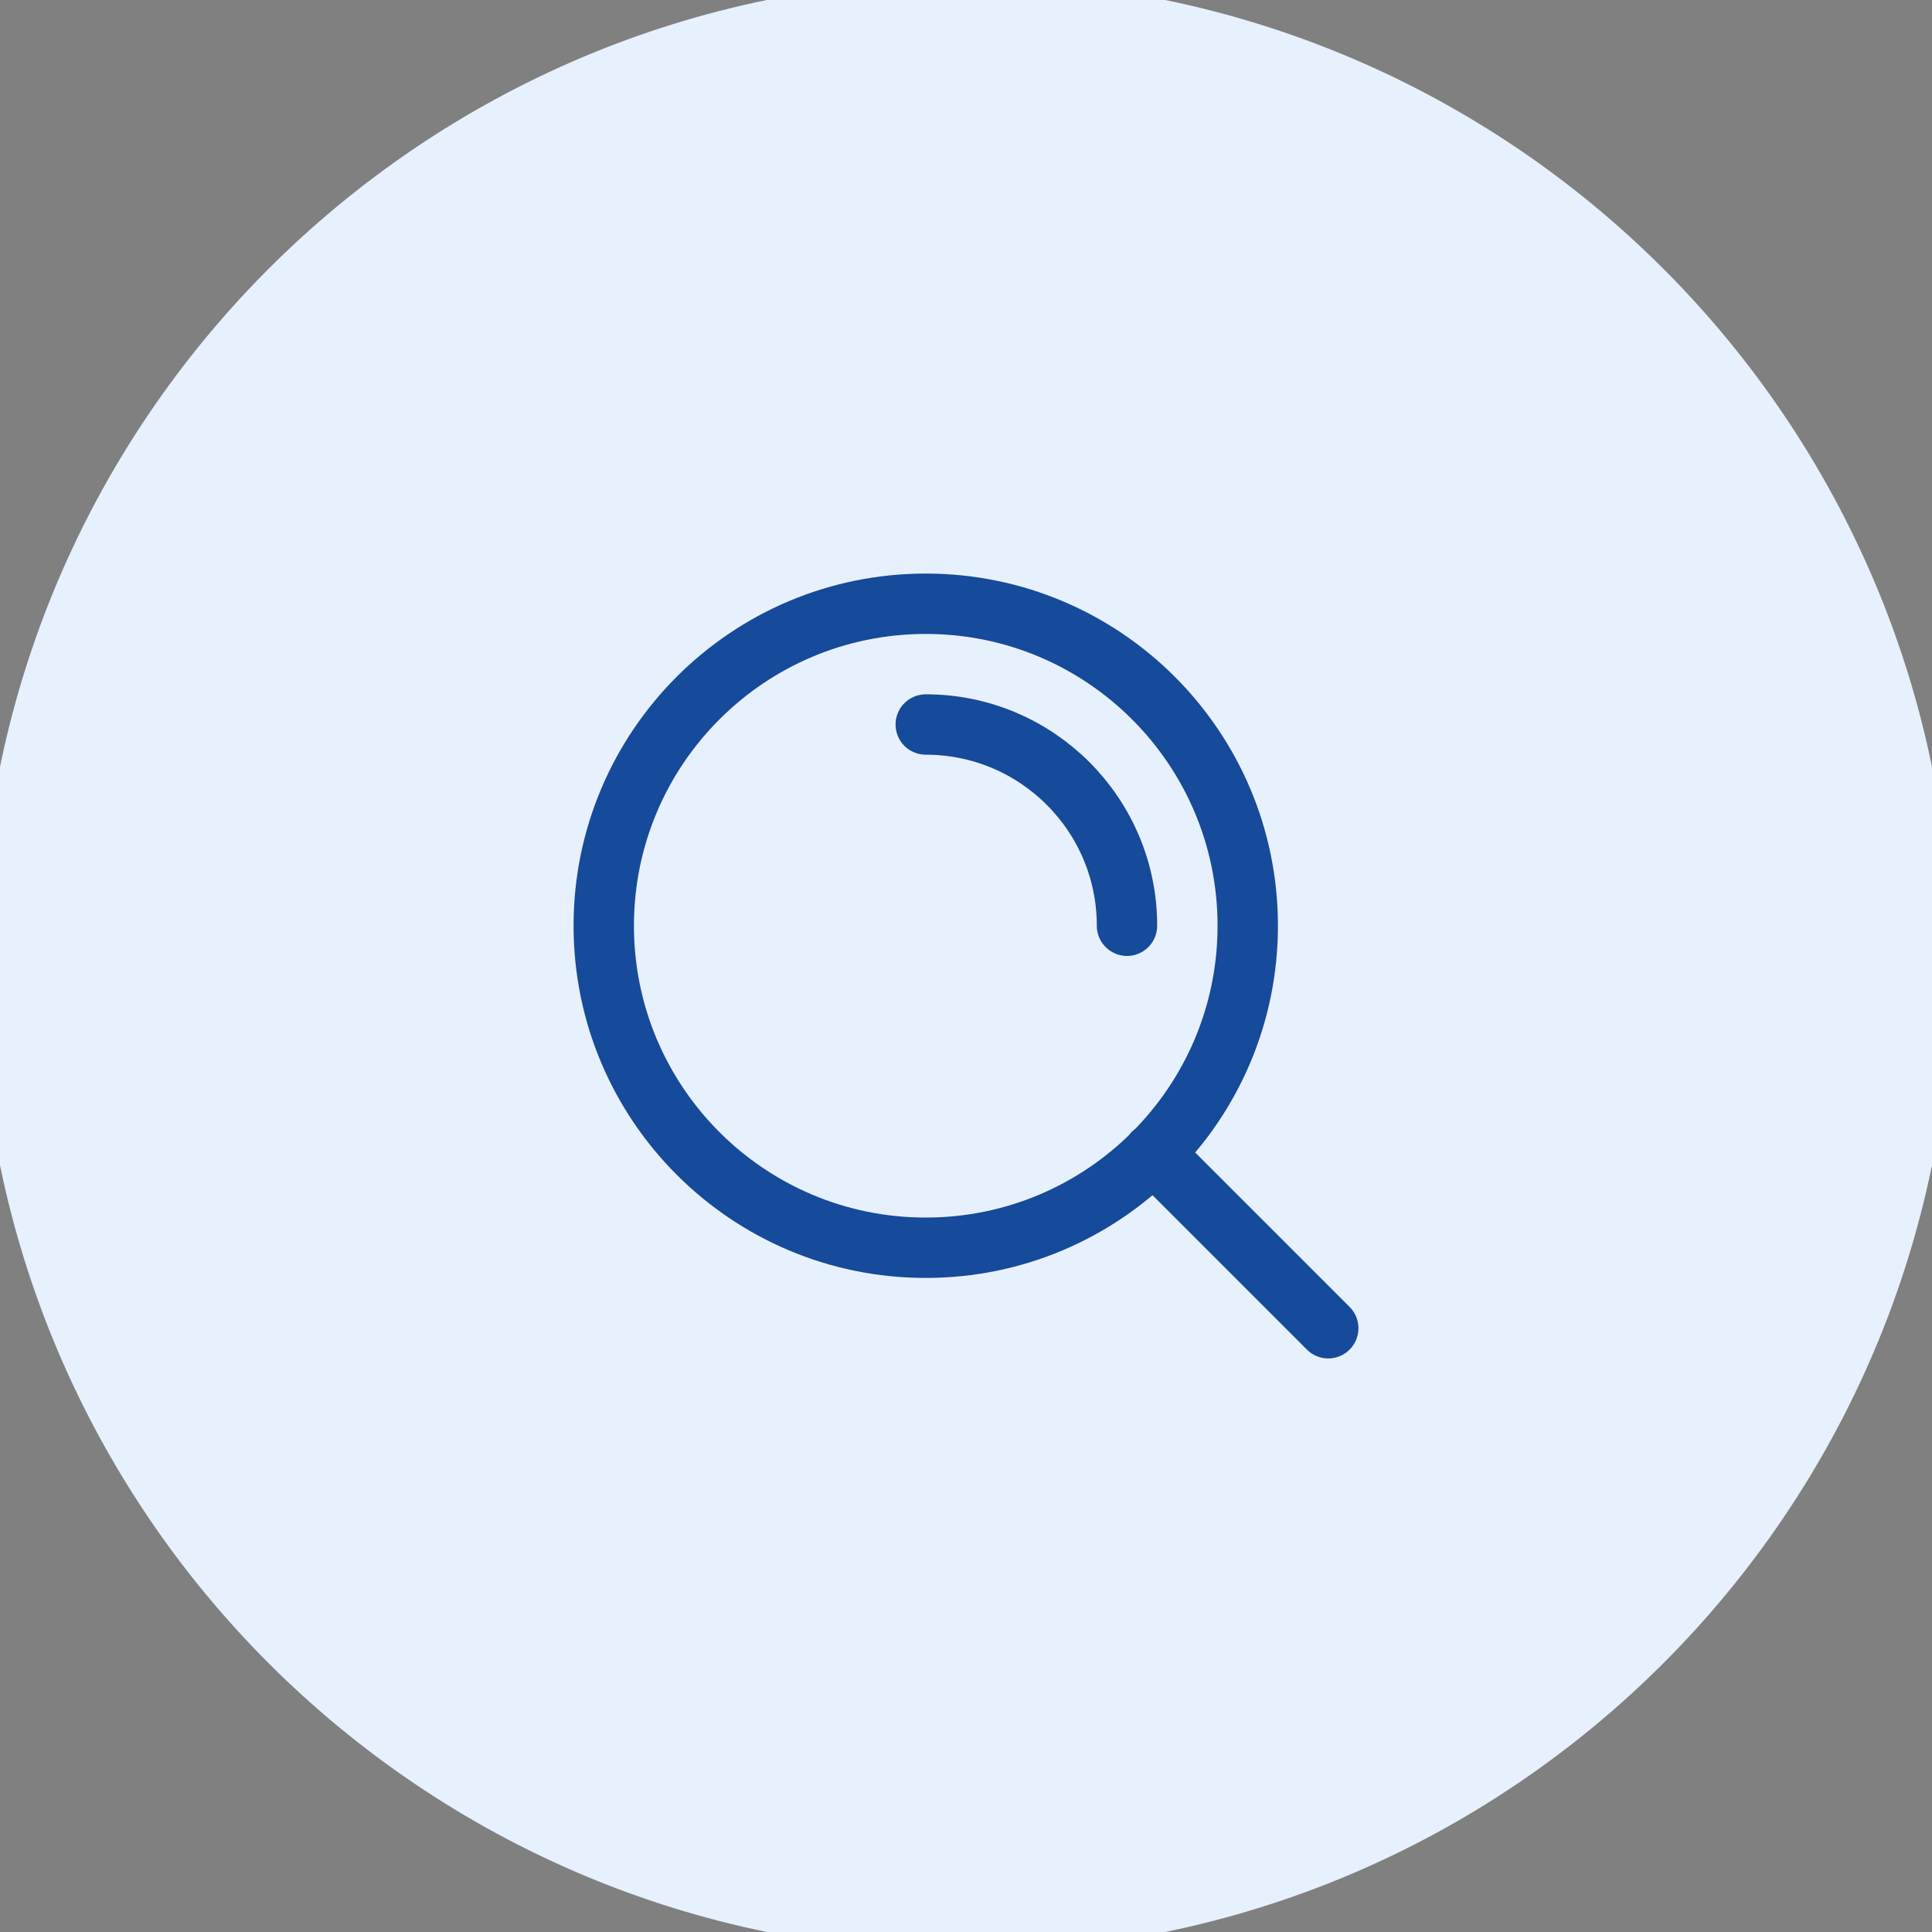
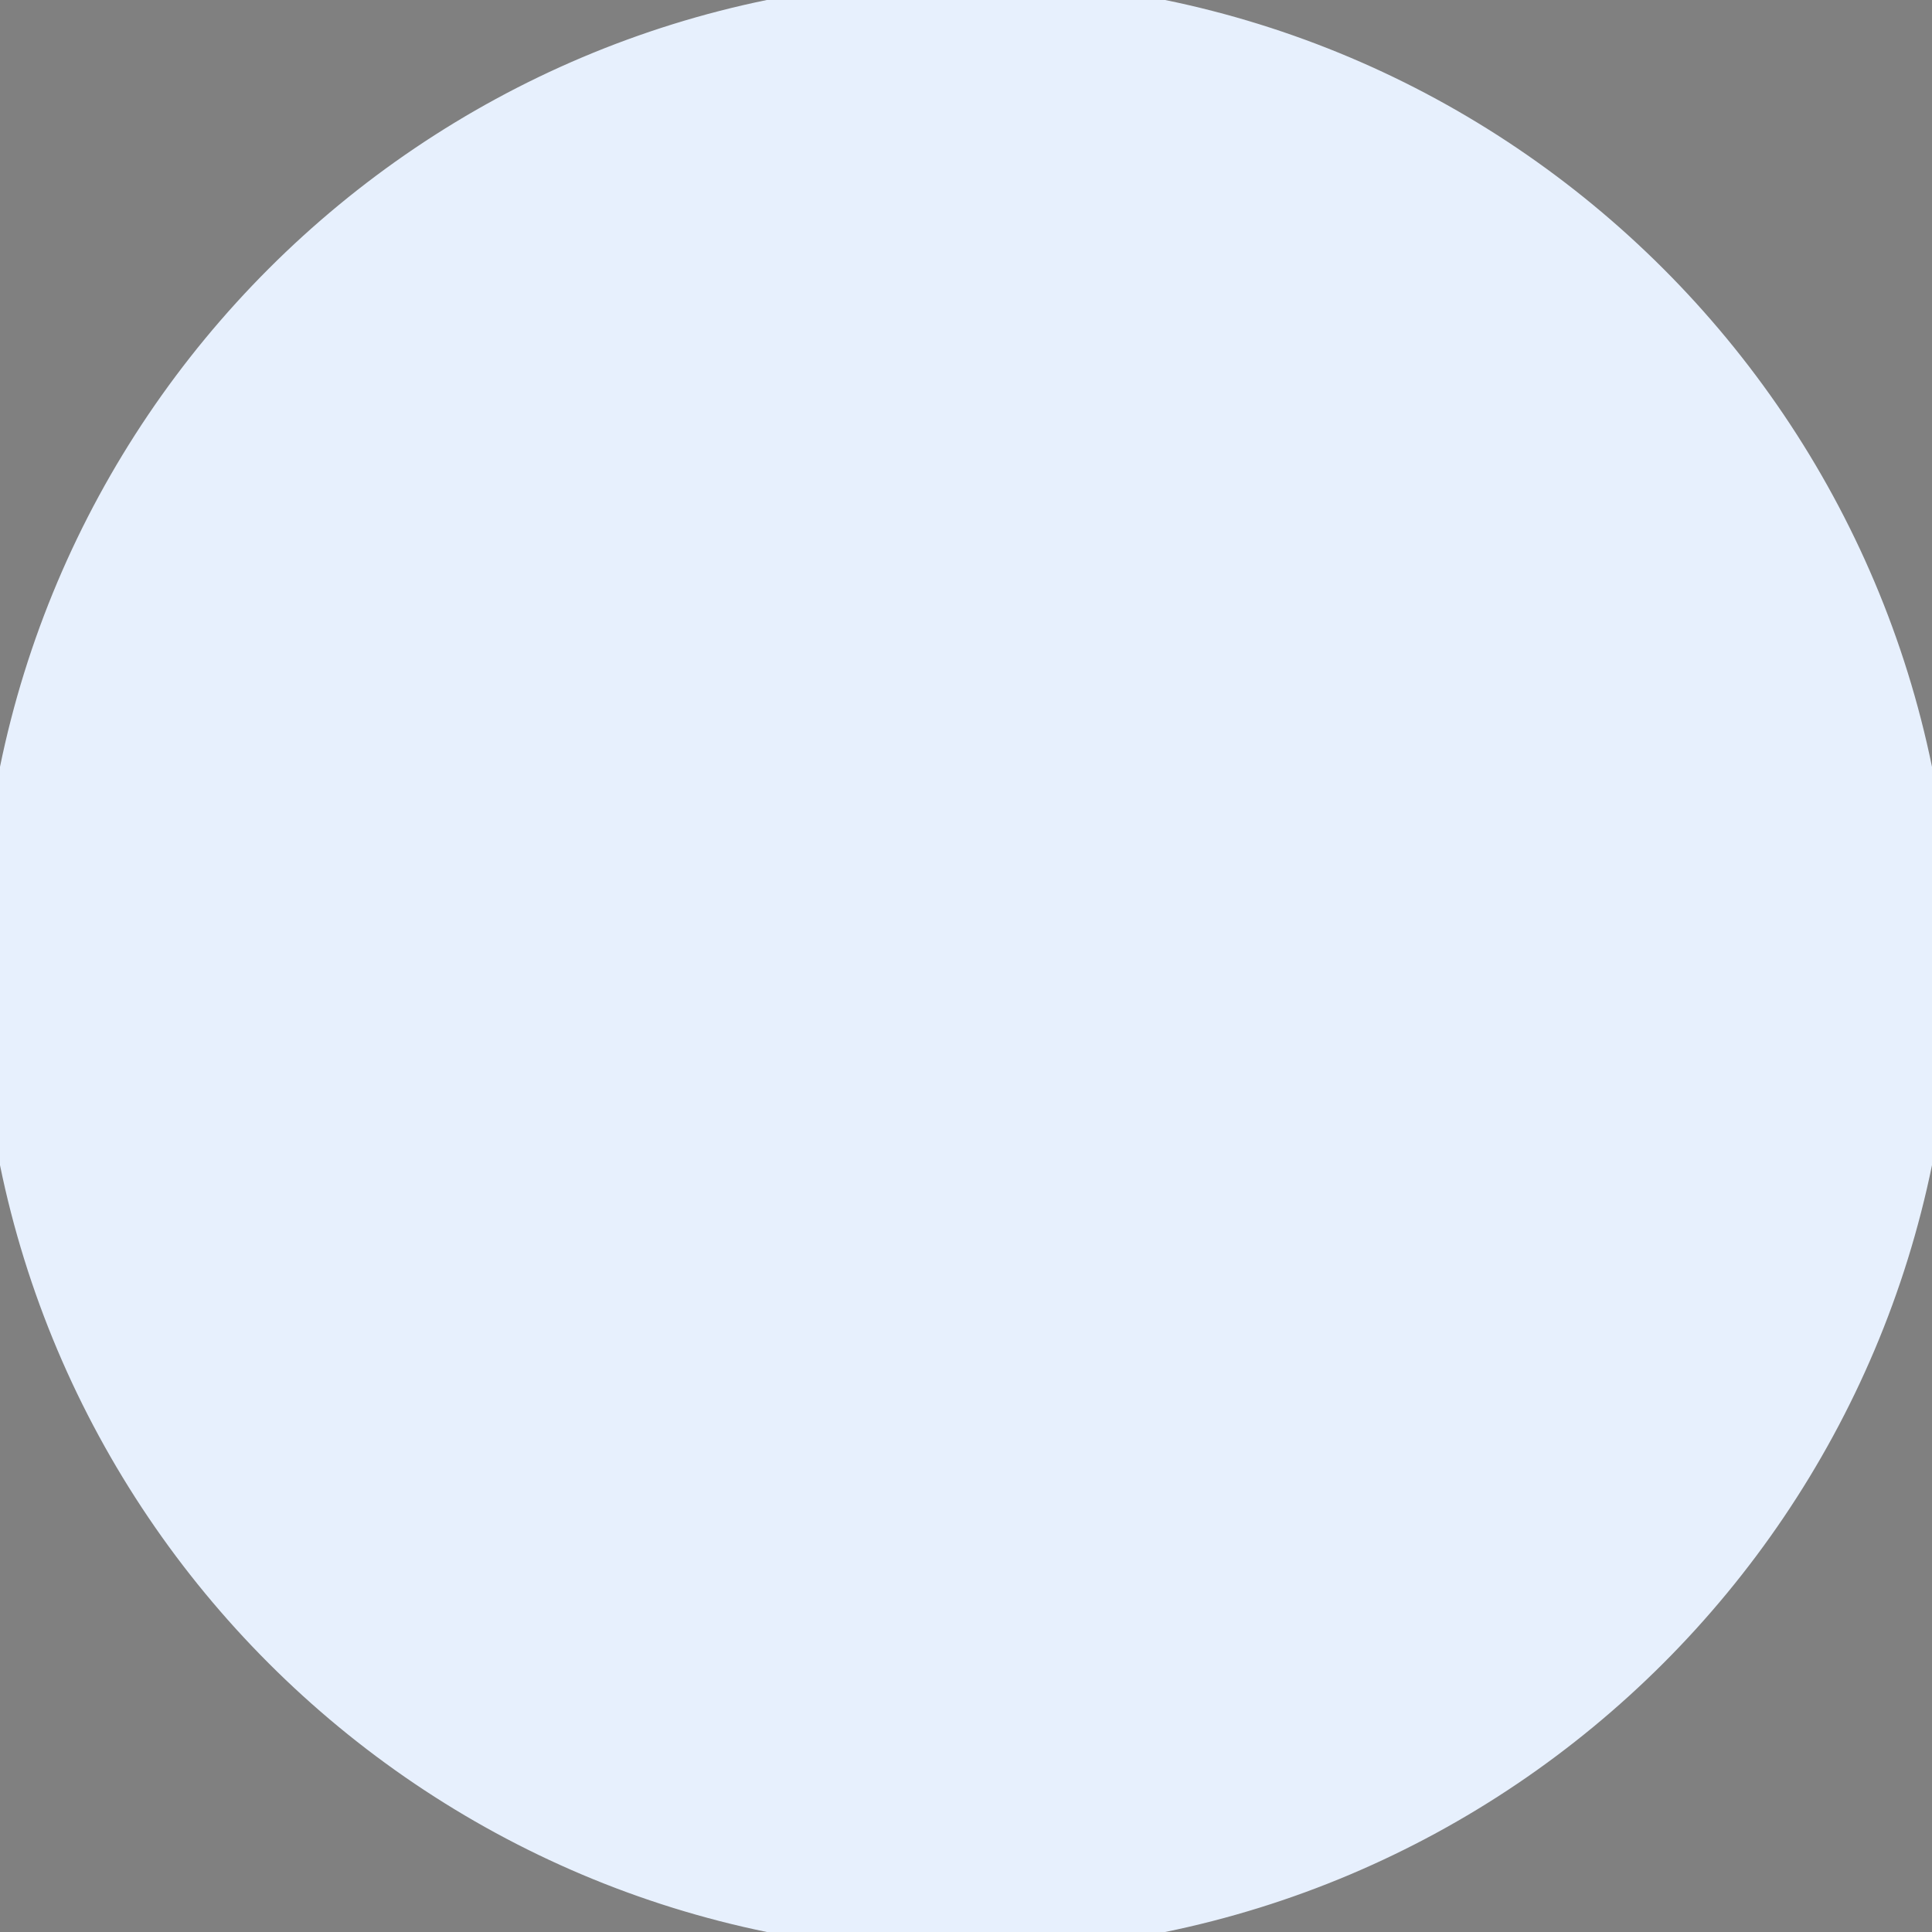
<svg xmlns="http://www.w3.org/2000/svg" width="48" height="48" viewBox="0 0 48 48" fill="none">
  <rect x="0" y="0" width="48" height="48" fill="#808080" stroke="none" />
  <path d="M24 0C37.255 0 48 10.745 48 24C48 37.255 37.255 48 24 48C10.745 48 0 37.255 0 24C0 10.745 10.745 0 24 0Z" fill="#E7F0FD" />
  <path d="M24 0C37.255 0 48 10.745 48 24C48 37.255 37.255 48 24 48C10.745 48 0 37.255 0 24C0 10.745 10.745 0 24 0Z" stroke="#E7F0FD" />
-   <path d="M33 33L28.65 28.65M23 18C25.761 18 28 20.239 28 23M31 23C31 27.418 27.418 31 23 31C18.582 31 15 27.418 15 23C15 18.582 18.582 15 23 15C27.418 15 31 18.582 31 23Z" stroke="#164A9A" stroke-width="1.5" stroke-linecap="round" stroke-linejoin="round" />
</svg>